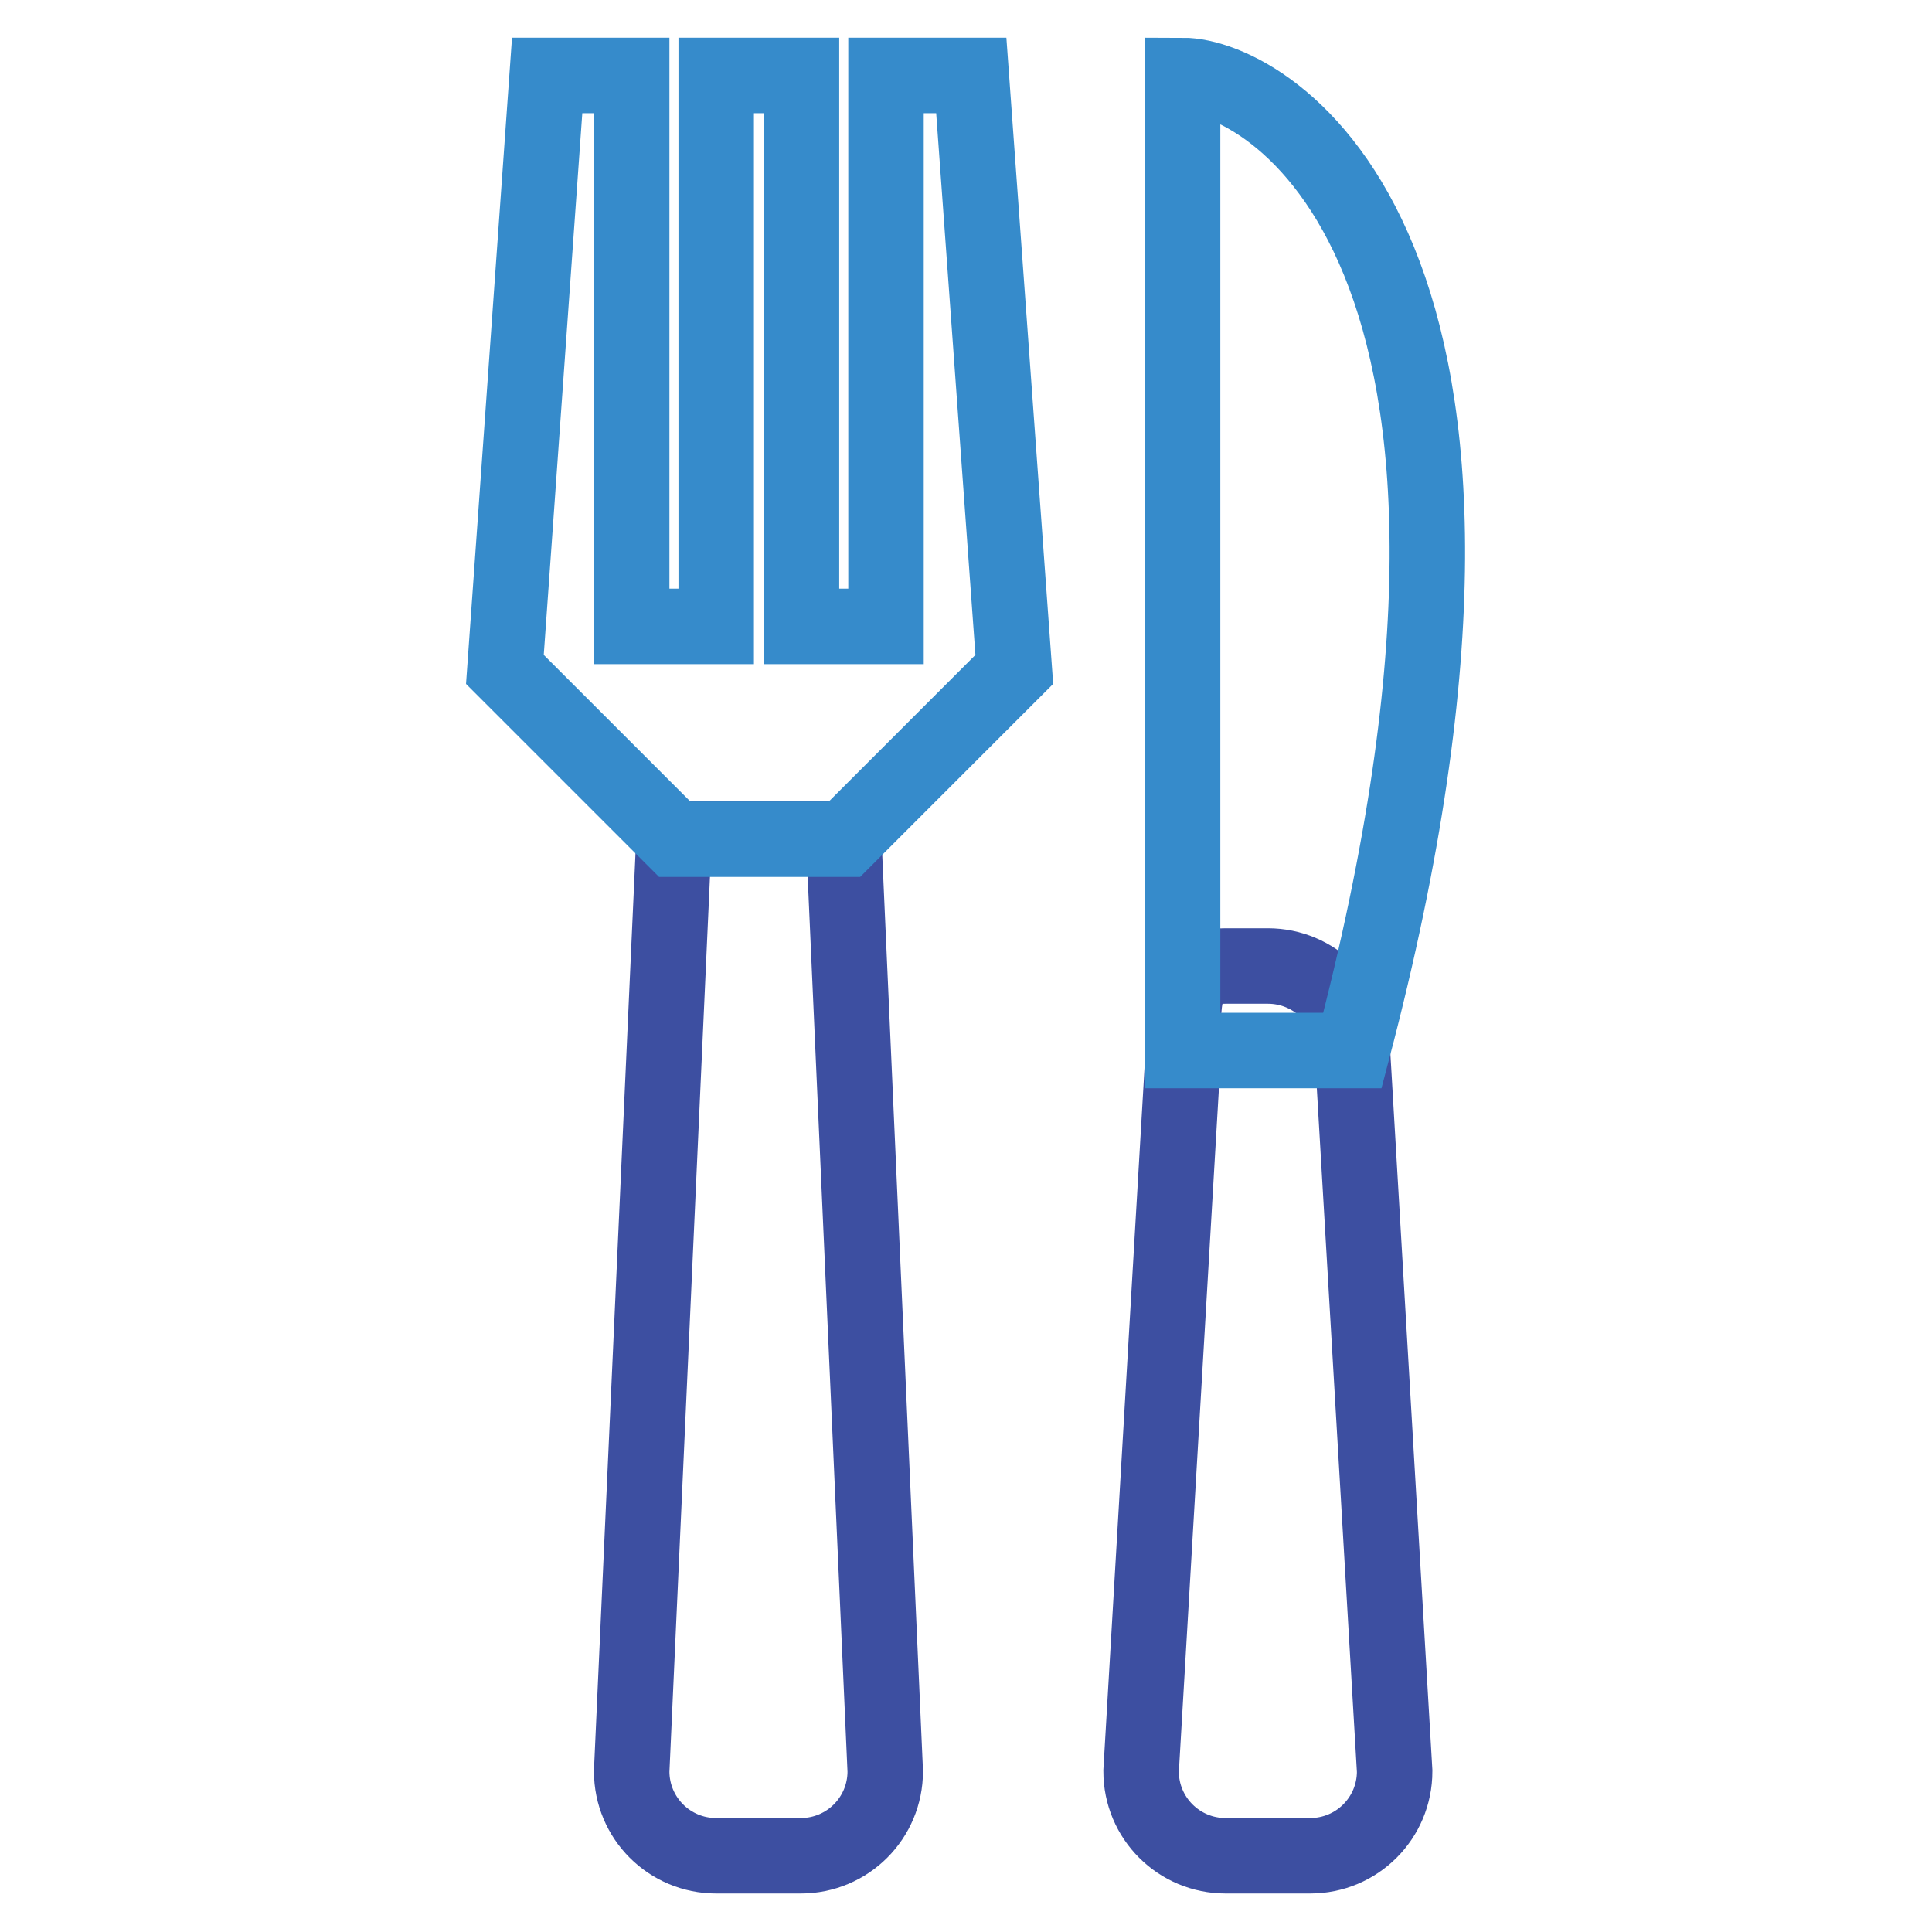
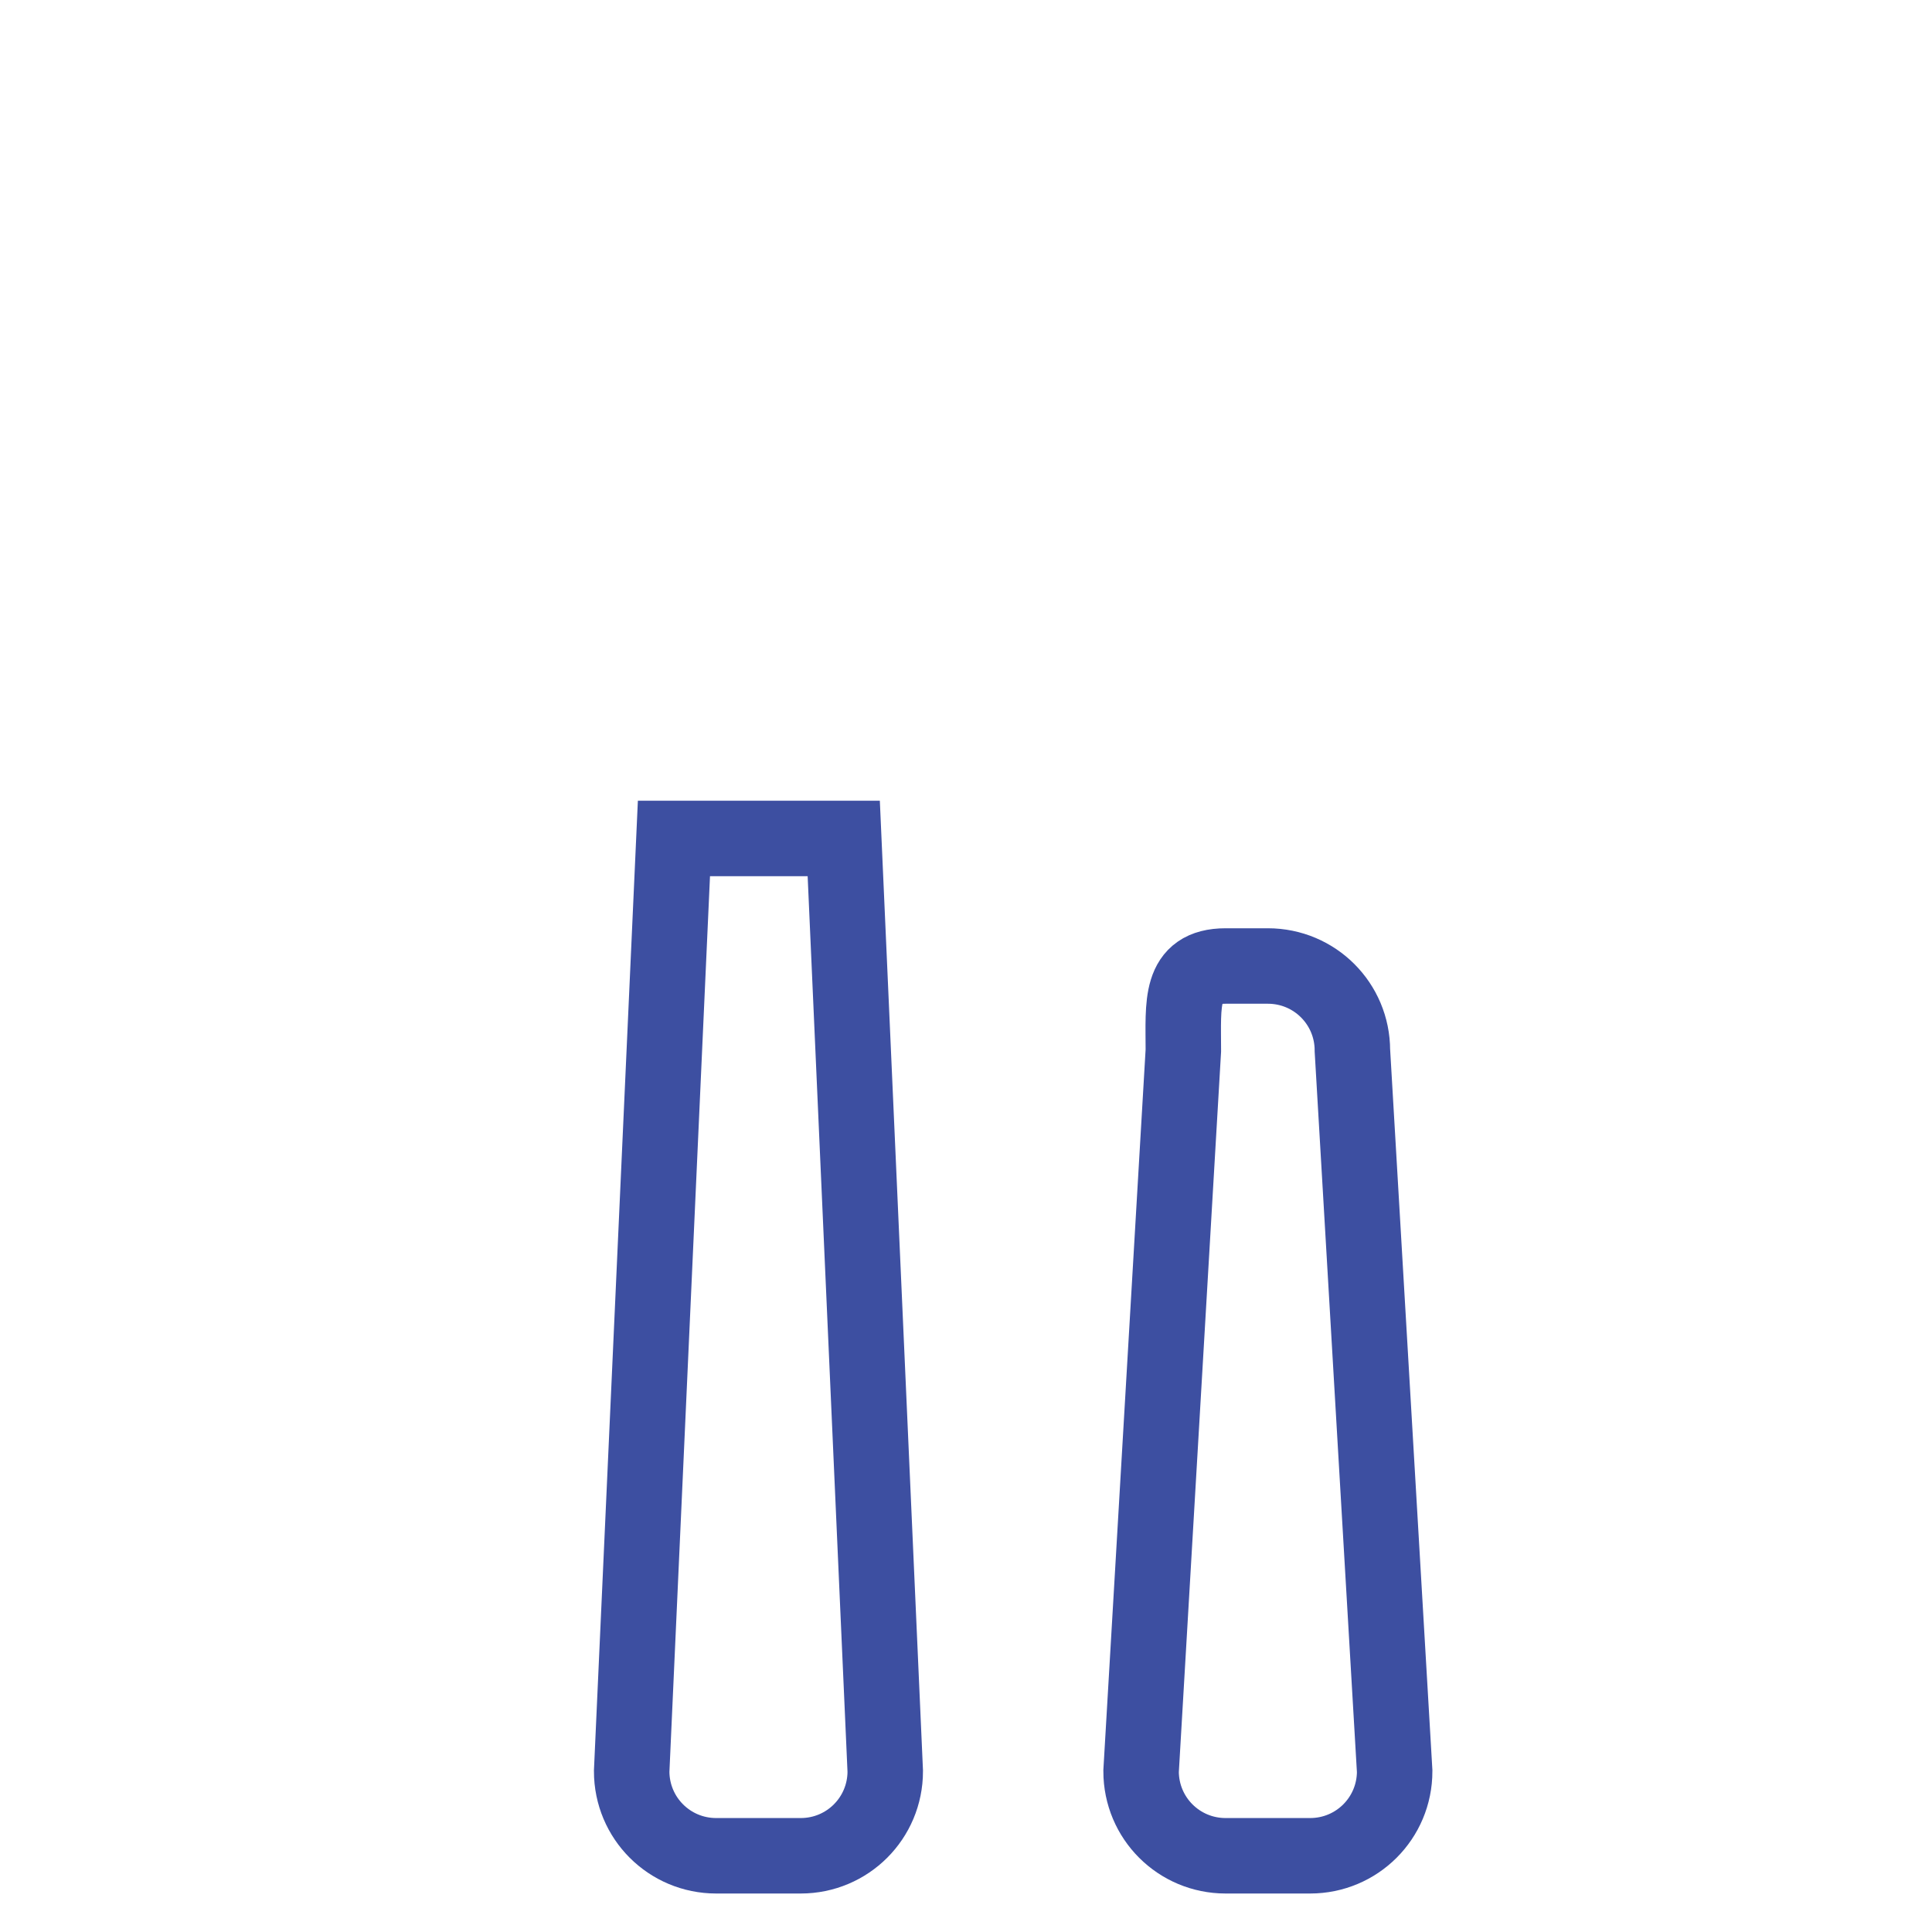
<svg xmlns="http://www.w3.org/2000/svg" version="1.1" x="0px" y="0px" viewBox="0 0 256 256" enable-background="new 0 0 256 256" xml:space="preserve">
  <g>
-     <path stroke-width="10" fill-opacity="0" stroke="#3d4fa1" d="M179.2,139.2c0-6.2-5-11.2-11.2-11.2l0,0h-5.6c-6.2,0-5.6,5-5.6,11.2l-5.6,95.5c0,6.2,5,11.2,11.2,11.2l0,0 h11.2c6.2,0,11.2-5,11.2-11.2l0,0L179.2,139.2L179.2,139.2z M111.8,111.1H89.3l-5.6,123.6c0,6.2,5,11.2,11.2,11.2l0,0h11.2 c6.2,0,11.2-5,11.2-11.2l0,0L111.8,111.1L111.8,111.1z" />
-     <path stroke-width="10" fill-opacity="0" stroke="#368bcb" d="M179.2,139.2h-22.5V10C168,10,207.3,32.5,179.2,139.2L179.2,139.2z M117.4,10v73h-11.2V10H94.9v73H83.7V10 H72.5l-5.6,78.7l22.5,22.5h22.5l22.5-22.5L128.7,10H117.4z" />
+     <path stroke-width="10" fill-opacity="0" stroke="#3d4fa1" d="M179.2,139.2c0-6.2-5-11.2-11.2-11.2l0,0h-5.6c-6.2,0-5.6,5-5.6,11.2l-5.6,95.5c0,6.2,5,11.2,11.2,11.2l0,0 h11.2c6.2,0,11.2-5,11.2-11.2l0,0L179.2,139.2z M111.8,111.1H89.3l-5.6,123.6c0,6.2,5,11.2,11.2,11.2l0,0h11.2 c6.2,0,11.2-5,11.2-11.2l0,0L111.8,111.1L111.8,111.1z" />
  </g>
</svg>